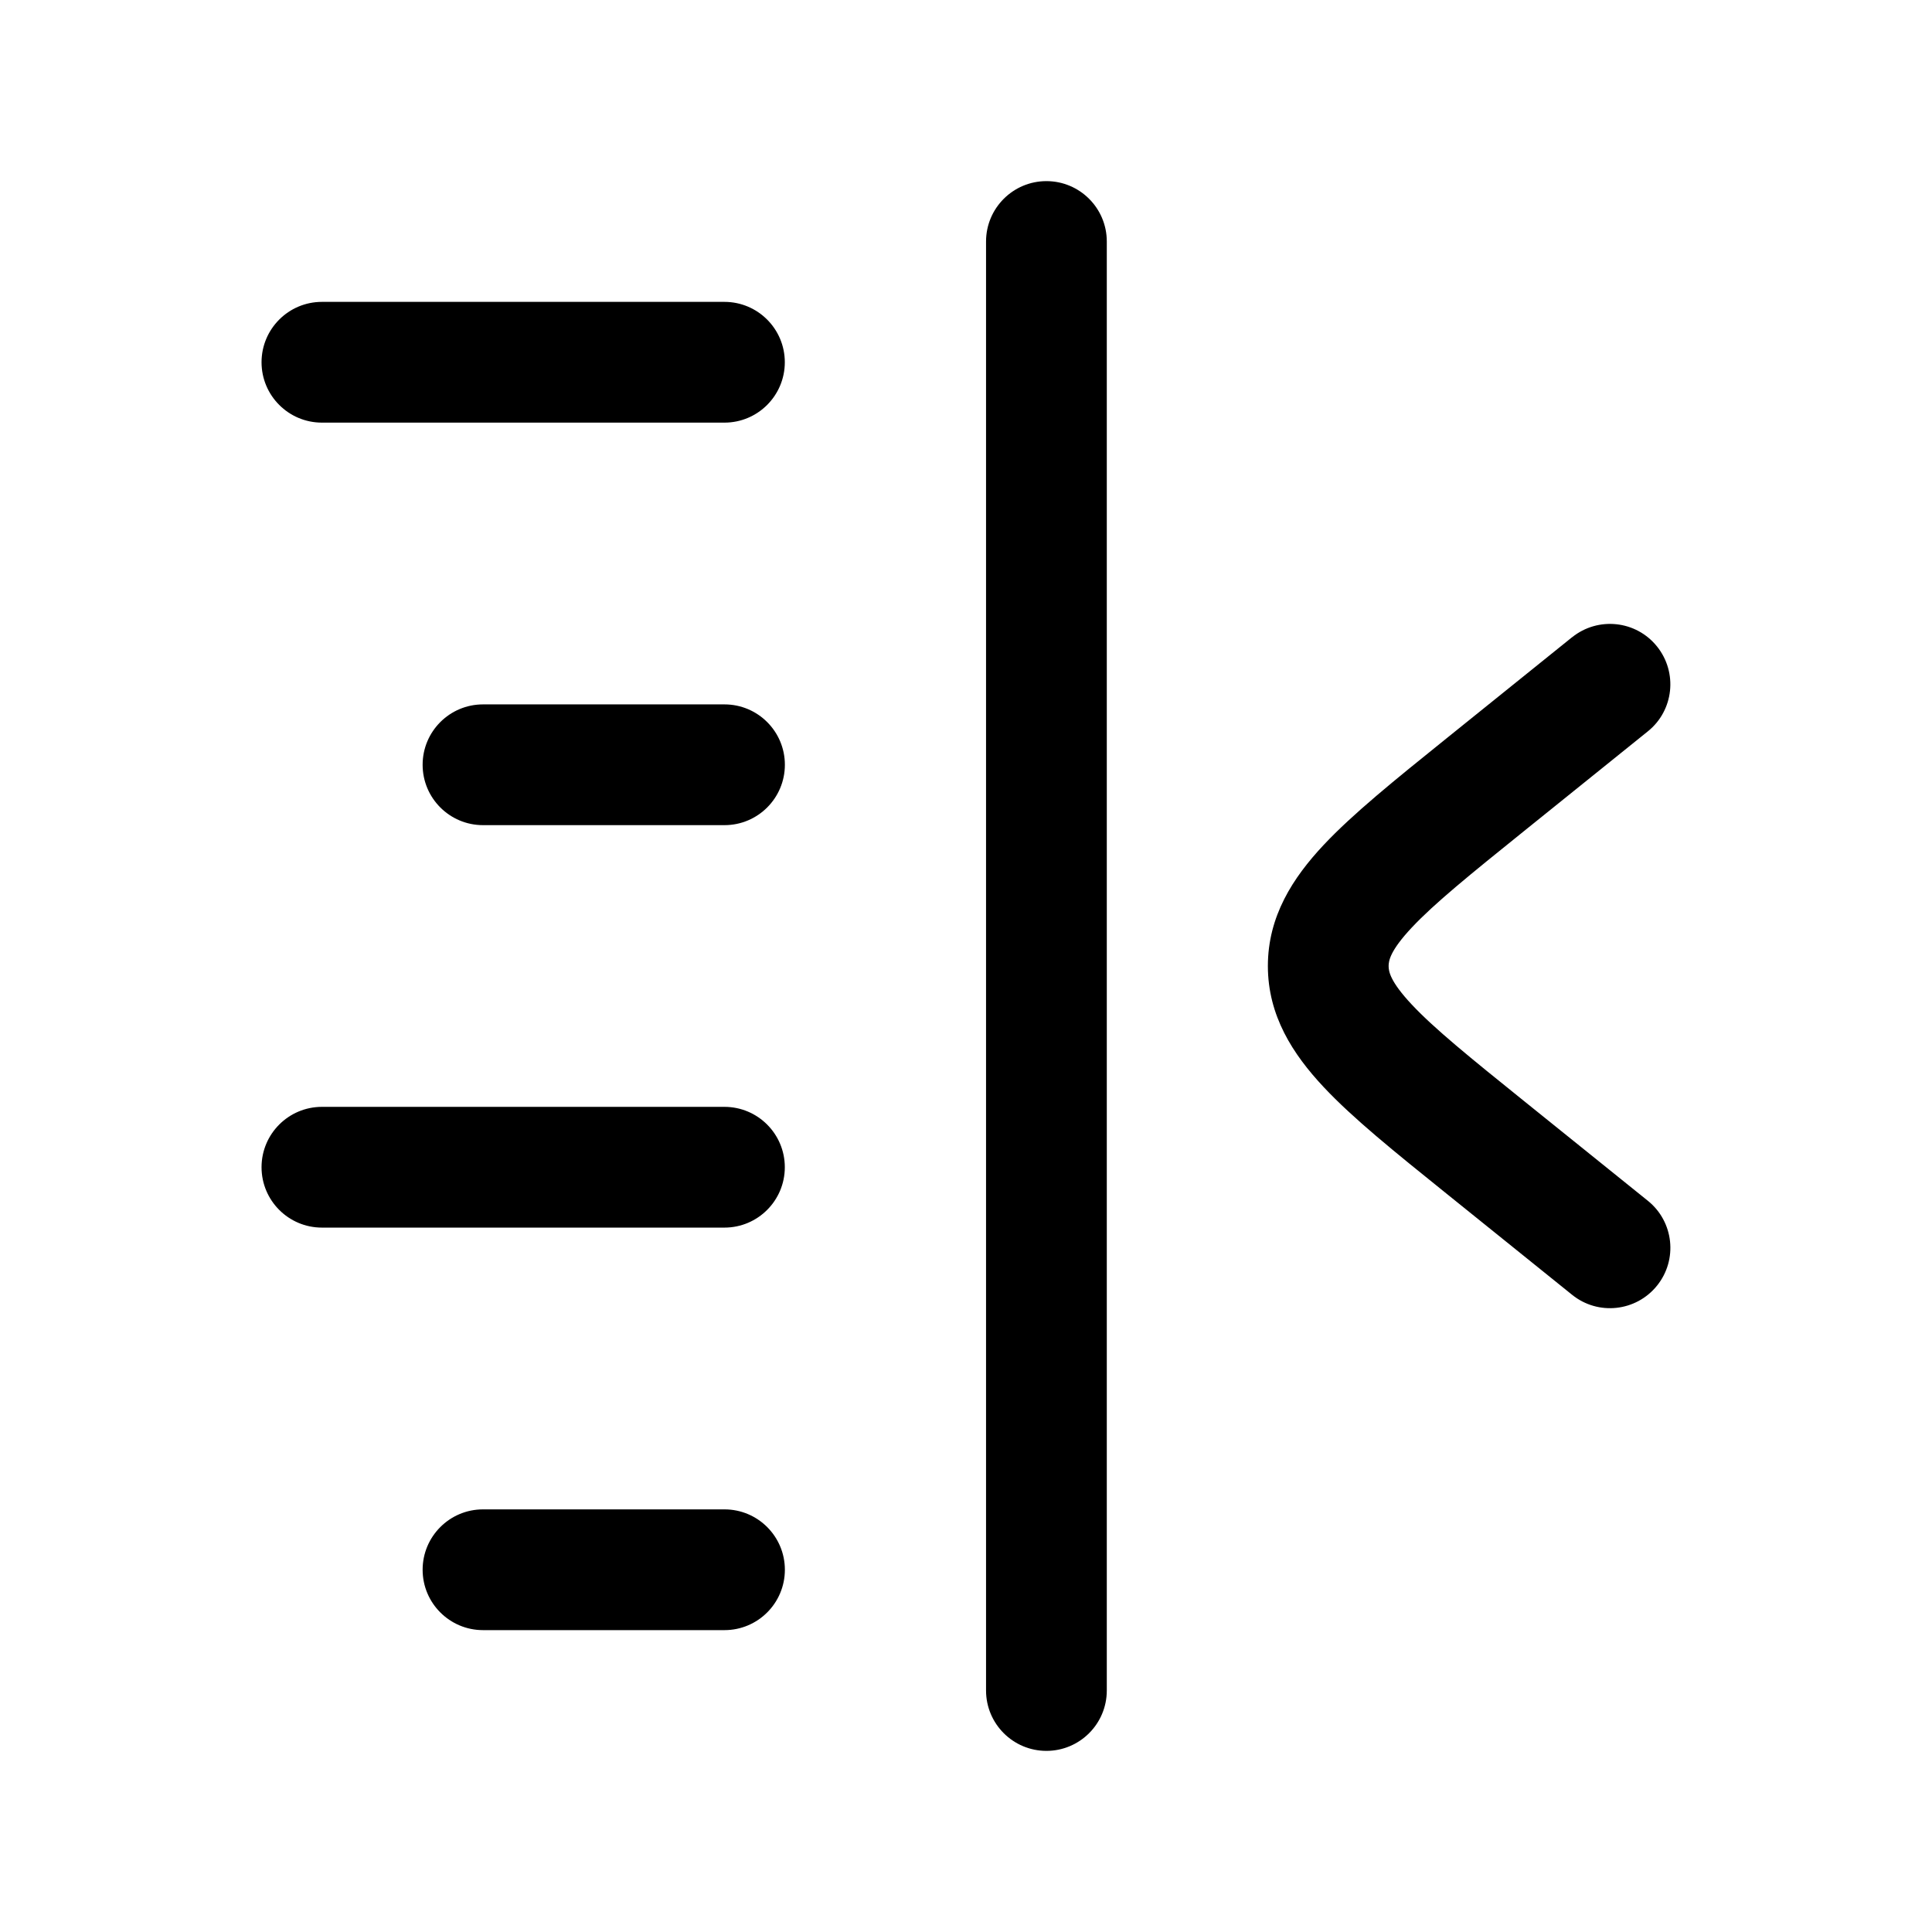
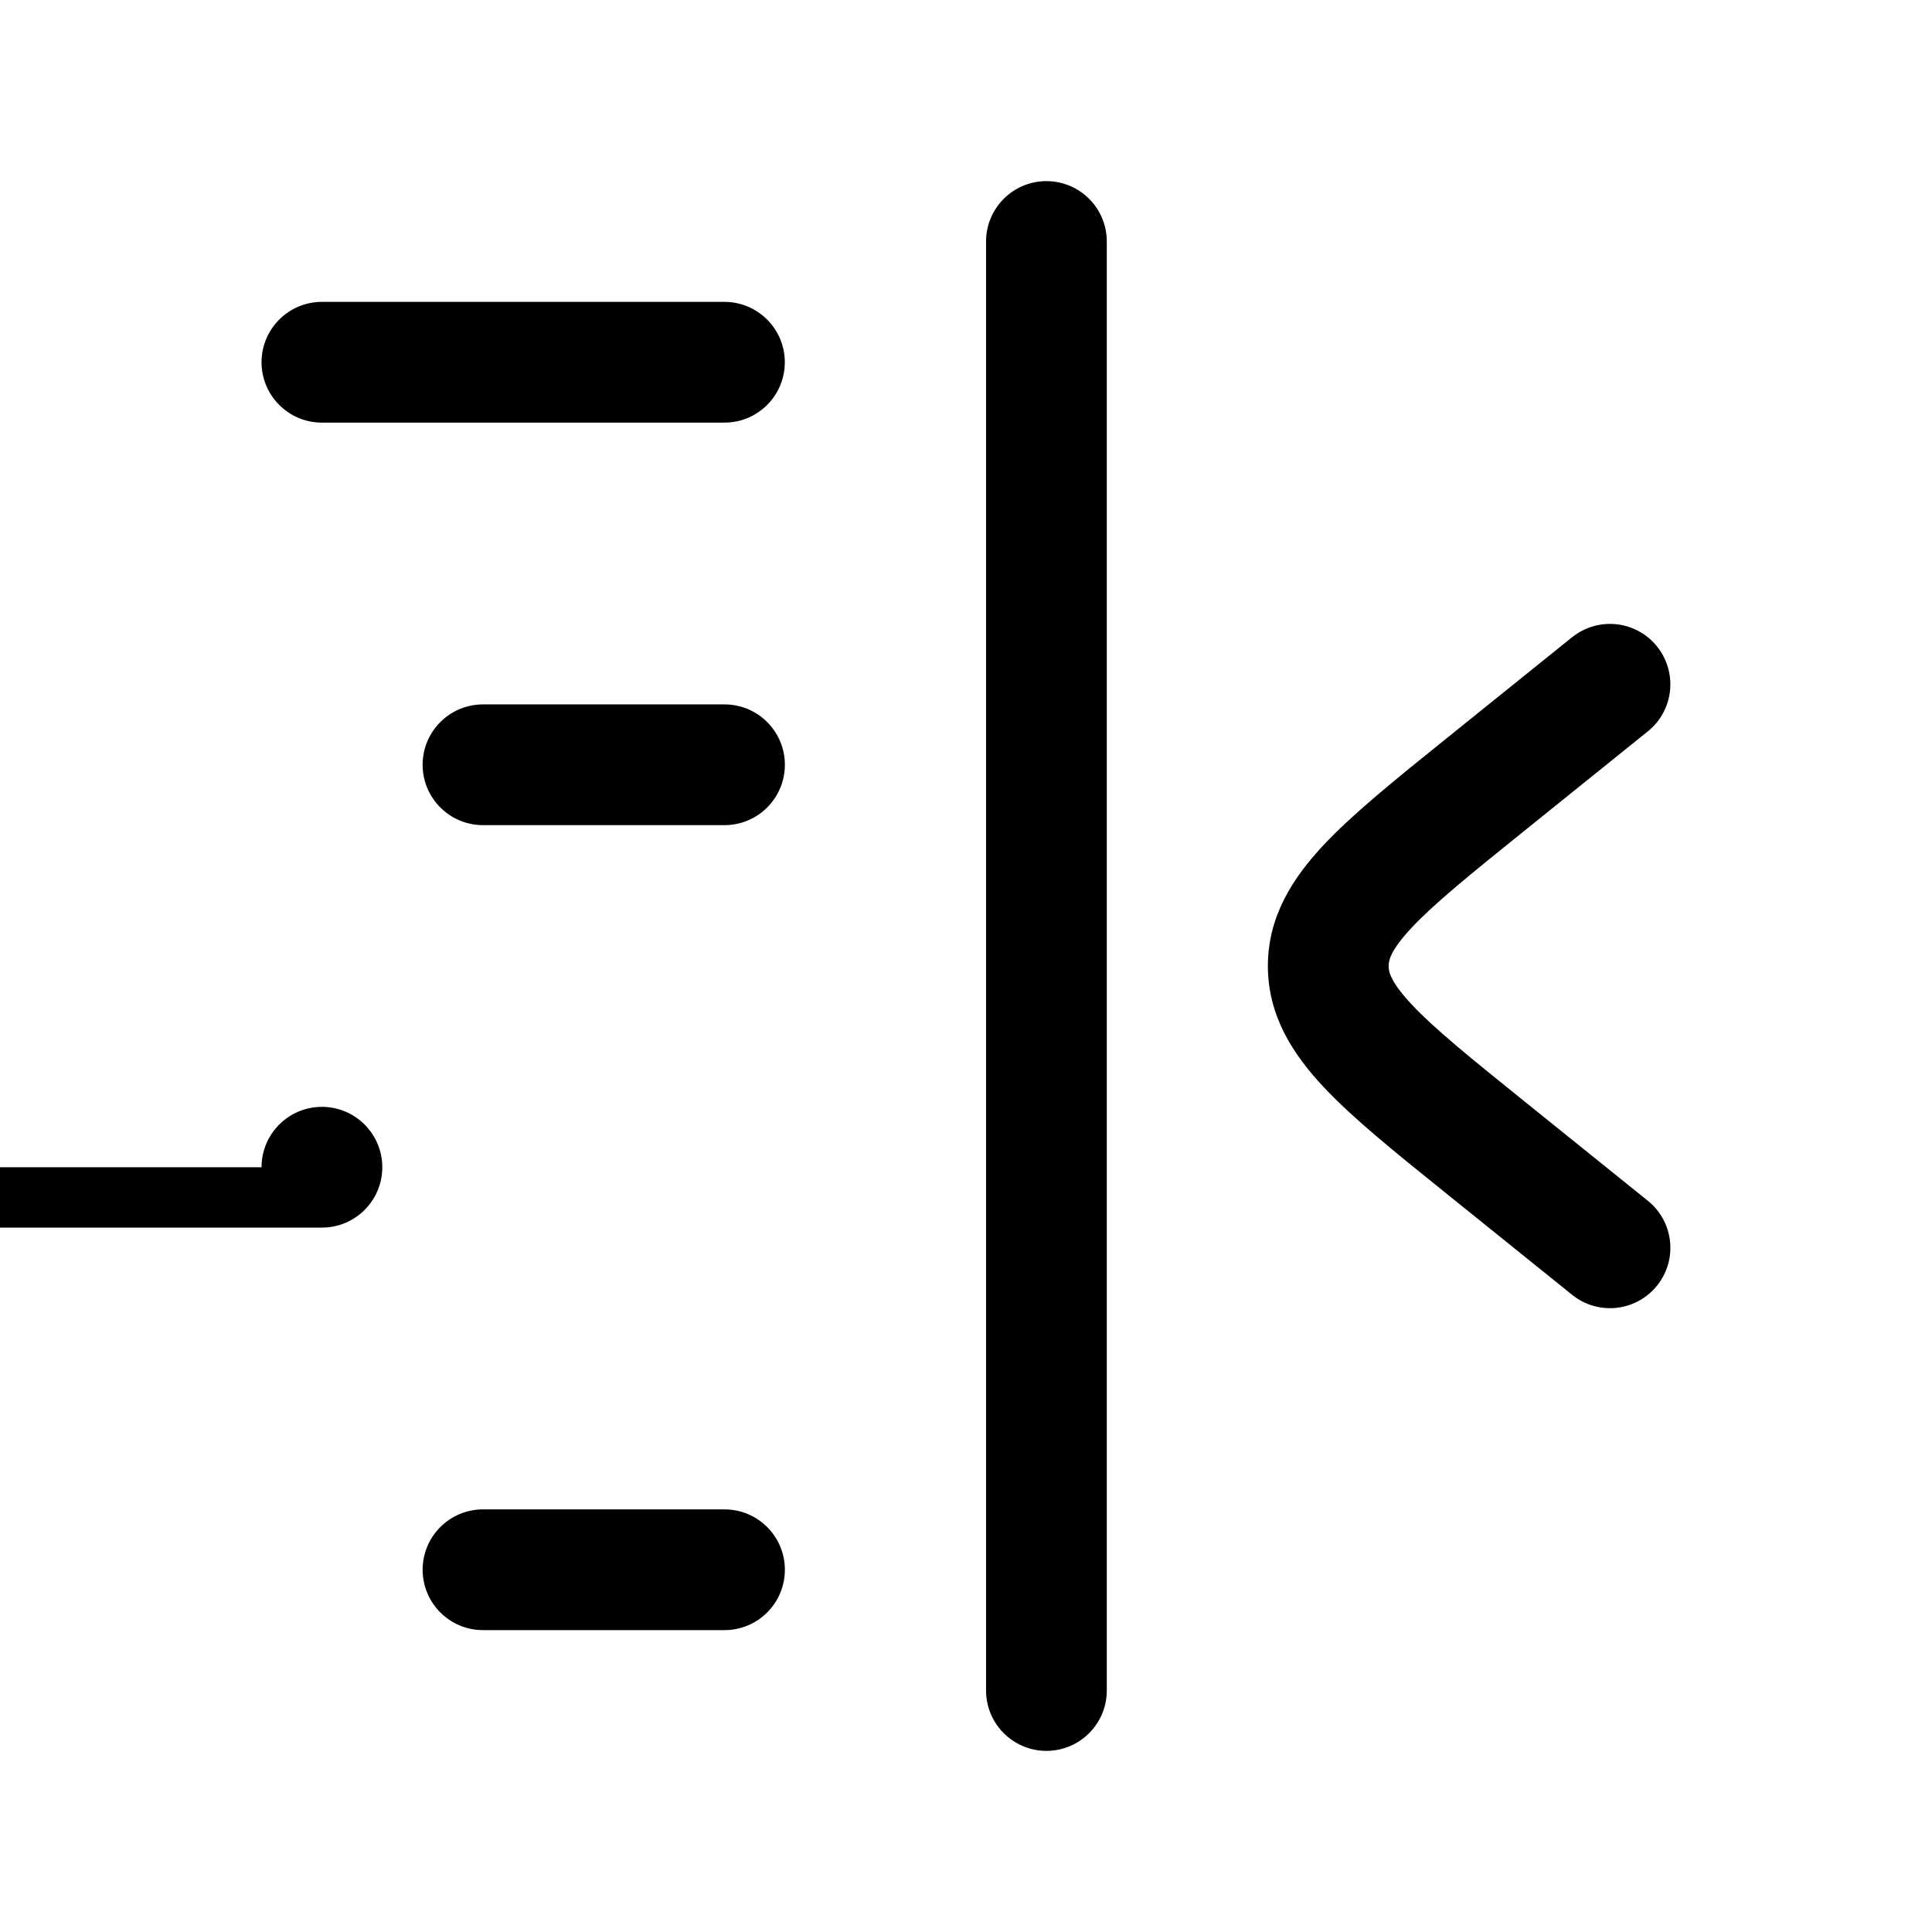
<svg xmlns="http://www.w3.org/2000/svg" version="1.1" width="32" height="32" viewBox="0 0 32 32">
-   <path fill="currentColor" d="M17.332 3c0.552 0 1 0.448 1 1v24c0 0.552-0.448 1-1 1s-1-0.448-1-1v-24c0-0.552 0.448-1 1-1zM5.332 5c-0.552 0-1 0.448-1 1s0.448 1 1 1h6.667c0.552 0 1-0.448 1-1s-0.448-1-1-1h-6.667zM8 11.667c-0.552 0-1 0.448-1 1s0.448 1 1 1h4c0.552 0 1-0.448 1-1s-0.448-1-1-1h-4zM4.332 19.333c0-0.552 0.448-1 1-1h6.667c0.552 0 1 0.448 1 1s-0.448 1-1 1h-6.667c-0.552 0-1-0.448-1-1zM8 25c-0.552 0-1 0.448-1 1s0.448 1 1 1h4c0.552 0 1-0.448 1-1s-0.448-1-1-1h-4zM26.039 10.555c0.43-0.346 1.060-0.279 1.406 0.152s0.279 1.060-0.151 1.406l-2.056 1.656c-0.894 0.72-1.48 1.195-1.856 1.596-0.361 0.385-0.382 0.552-0.382 0.636s0.021 0.251 0.382 0.636c0.376 0.401 0.962 0.876 1.856 1.596l2.056 1.656c0.43 0.346 0.498 0.976 0.151 1.406s-0.976 0.498-1.406 0.151l-2.113-1.702c-0.822-0.662-1.52-1.224-2.003-1.74-0.509-0.543-0.923-1.18-0.923-2.004s0.414-1.461 0.923-2.004c0.483-0.515 1.181-1.078 2.003-1.74l0.057-0.046 2.056-1.656z" />
+   <path fill="currentColor" d="M17.332 3c0.552 0 1 0.448 1 1v24c0 0.552-0.448 1-1 1s-1-0.448-1-1v-24c0-0.552 0.448-1 1-1zM5.332 5c-0.552 0-1 0.448-1 1s0.448 1 1 1h6.667c0.552 0 1-0.448 1-1s-0.448-1-1-1h-6.667zM8 11.667c-0.552 0-1 0.448-1 1s0.448 1 1 1h4c0.552 0 1-0.448 1-1s-0.448-1-1-1h-4zM4.332 19.333c0-0.552 0.448-1 1-1c0.552 0 1 0.448 1 1s-0.448 1-1 1h-6.667c-0.552 0-1-0.448-1-1zM8 25c-0.552 0-1 0.448-1 1s0.448 1 1 1h4c0.552 0 1-0.448 1-1s-0.448-1-1-1h-4zM26.039 10.555c0.43-0.346 1.060-0.279 1.406 0.152s0.279 1.060-0.151 1.406l-2.056 1.656c-0.894 0.72-1.48 1.195-1.856 1.596-0.361 0.385-0.382 0.552-0.382 0.636s0.021 0.251 0.382 0.636c0.376 0.401 0.962 0.876 1.856 1.596l2.056 1.656c0.43 0.346 0.498 0.976 0.151 1.406s-0.976 0.498-1.406 0.151l-2.113-1.702c-0.822-0.662-1.52-1.224-2.003-1.74-0.509-0.543-0.923-1.18-0.923-2.004s0.414-1.461 0.923-2.004c0.483-0.515 1.181-1.078 2.003-1.74l0.057-0.046 2.056-1.656z" />
</svg>